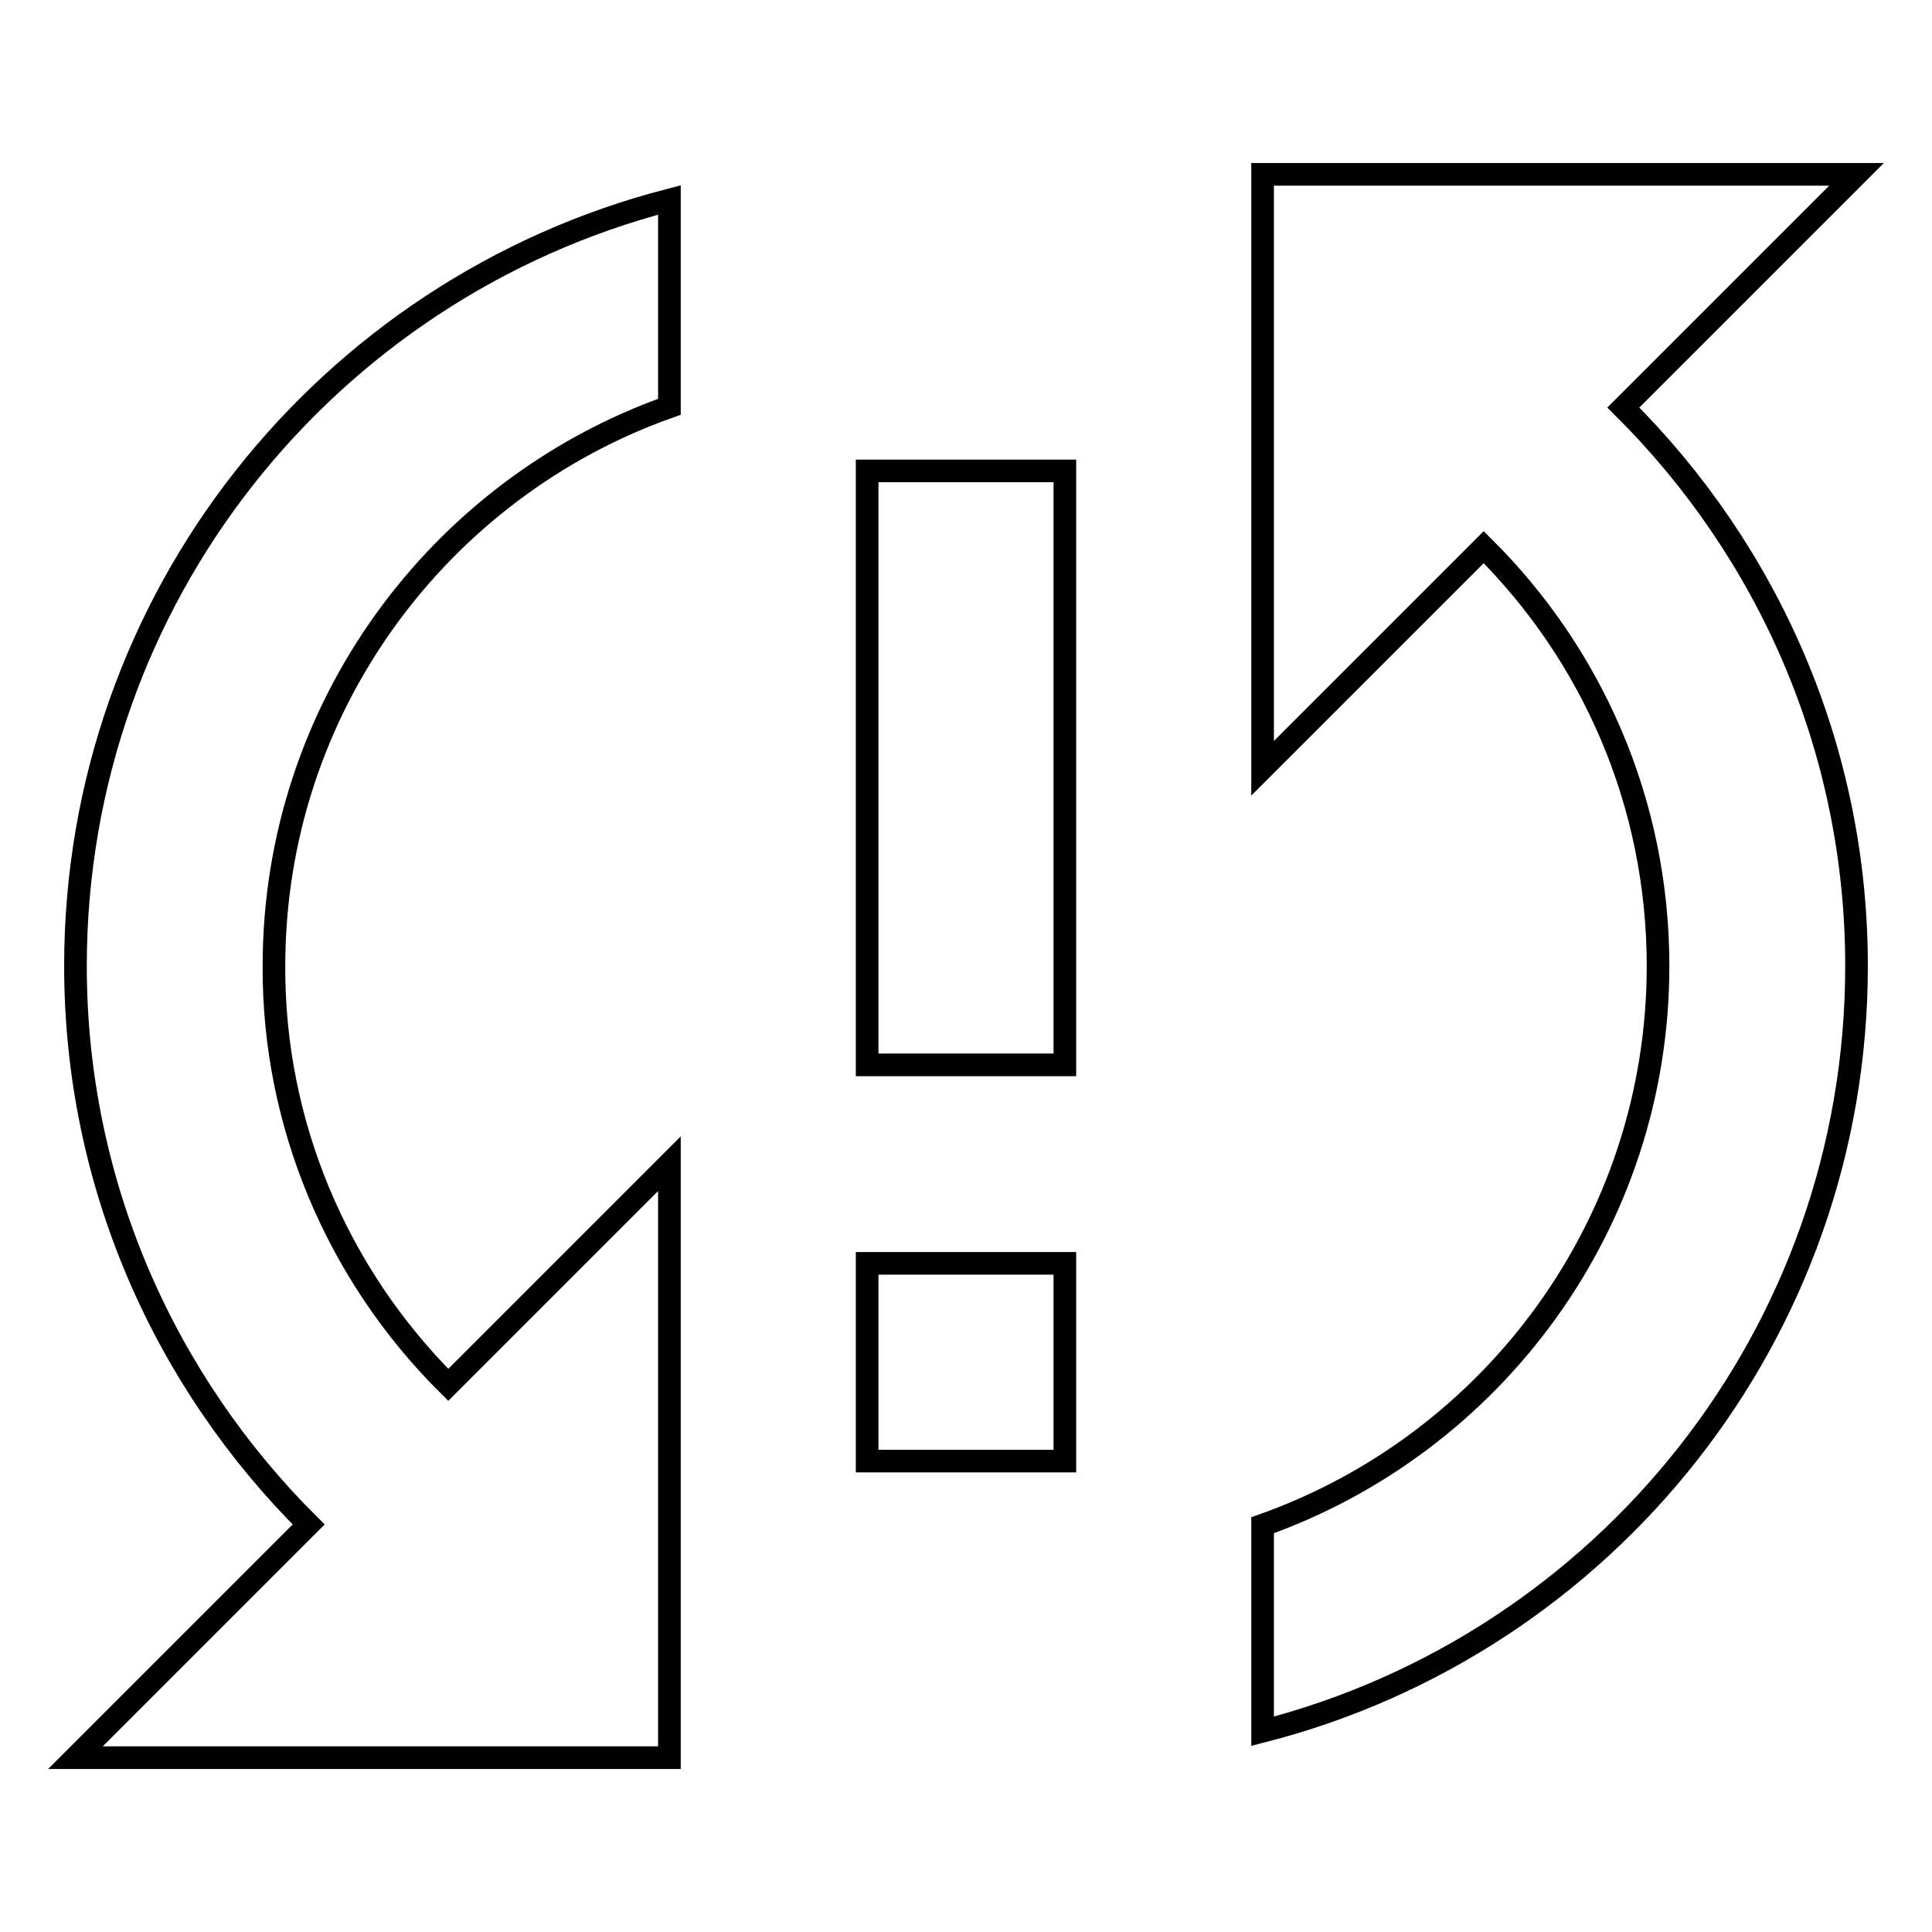
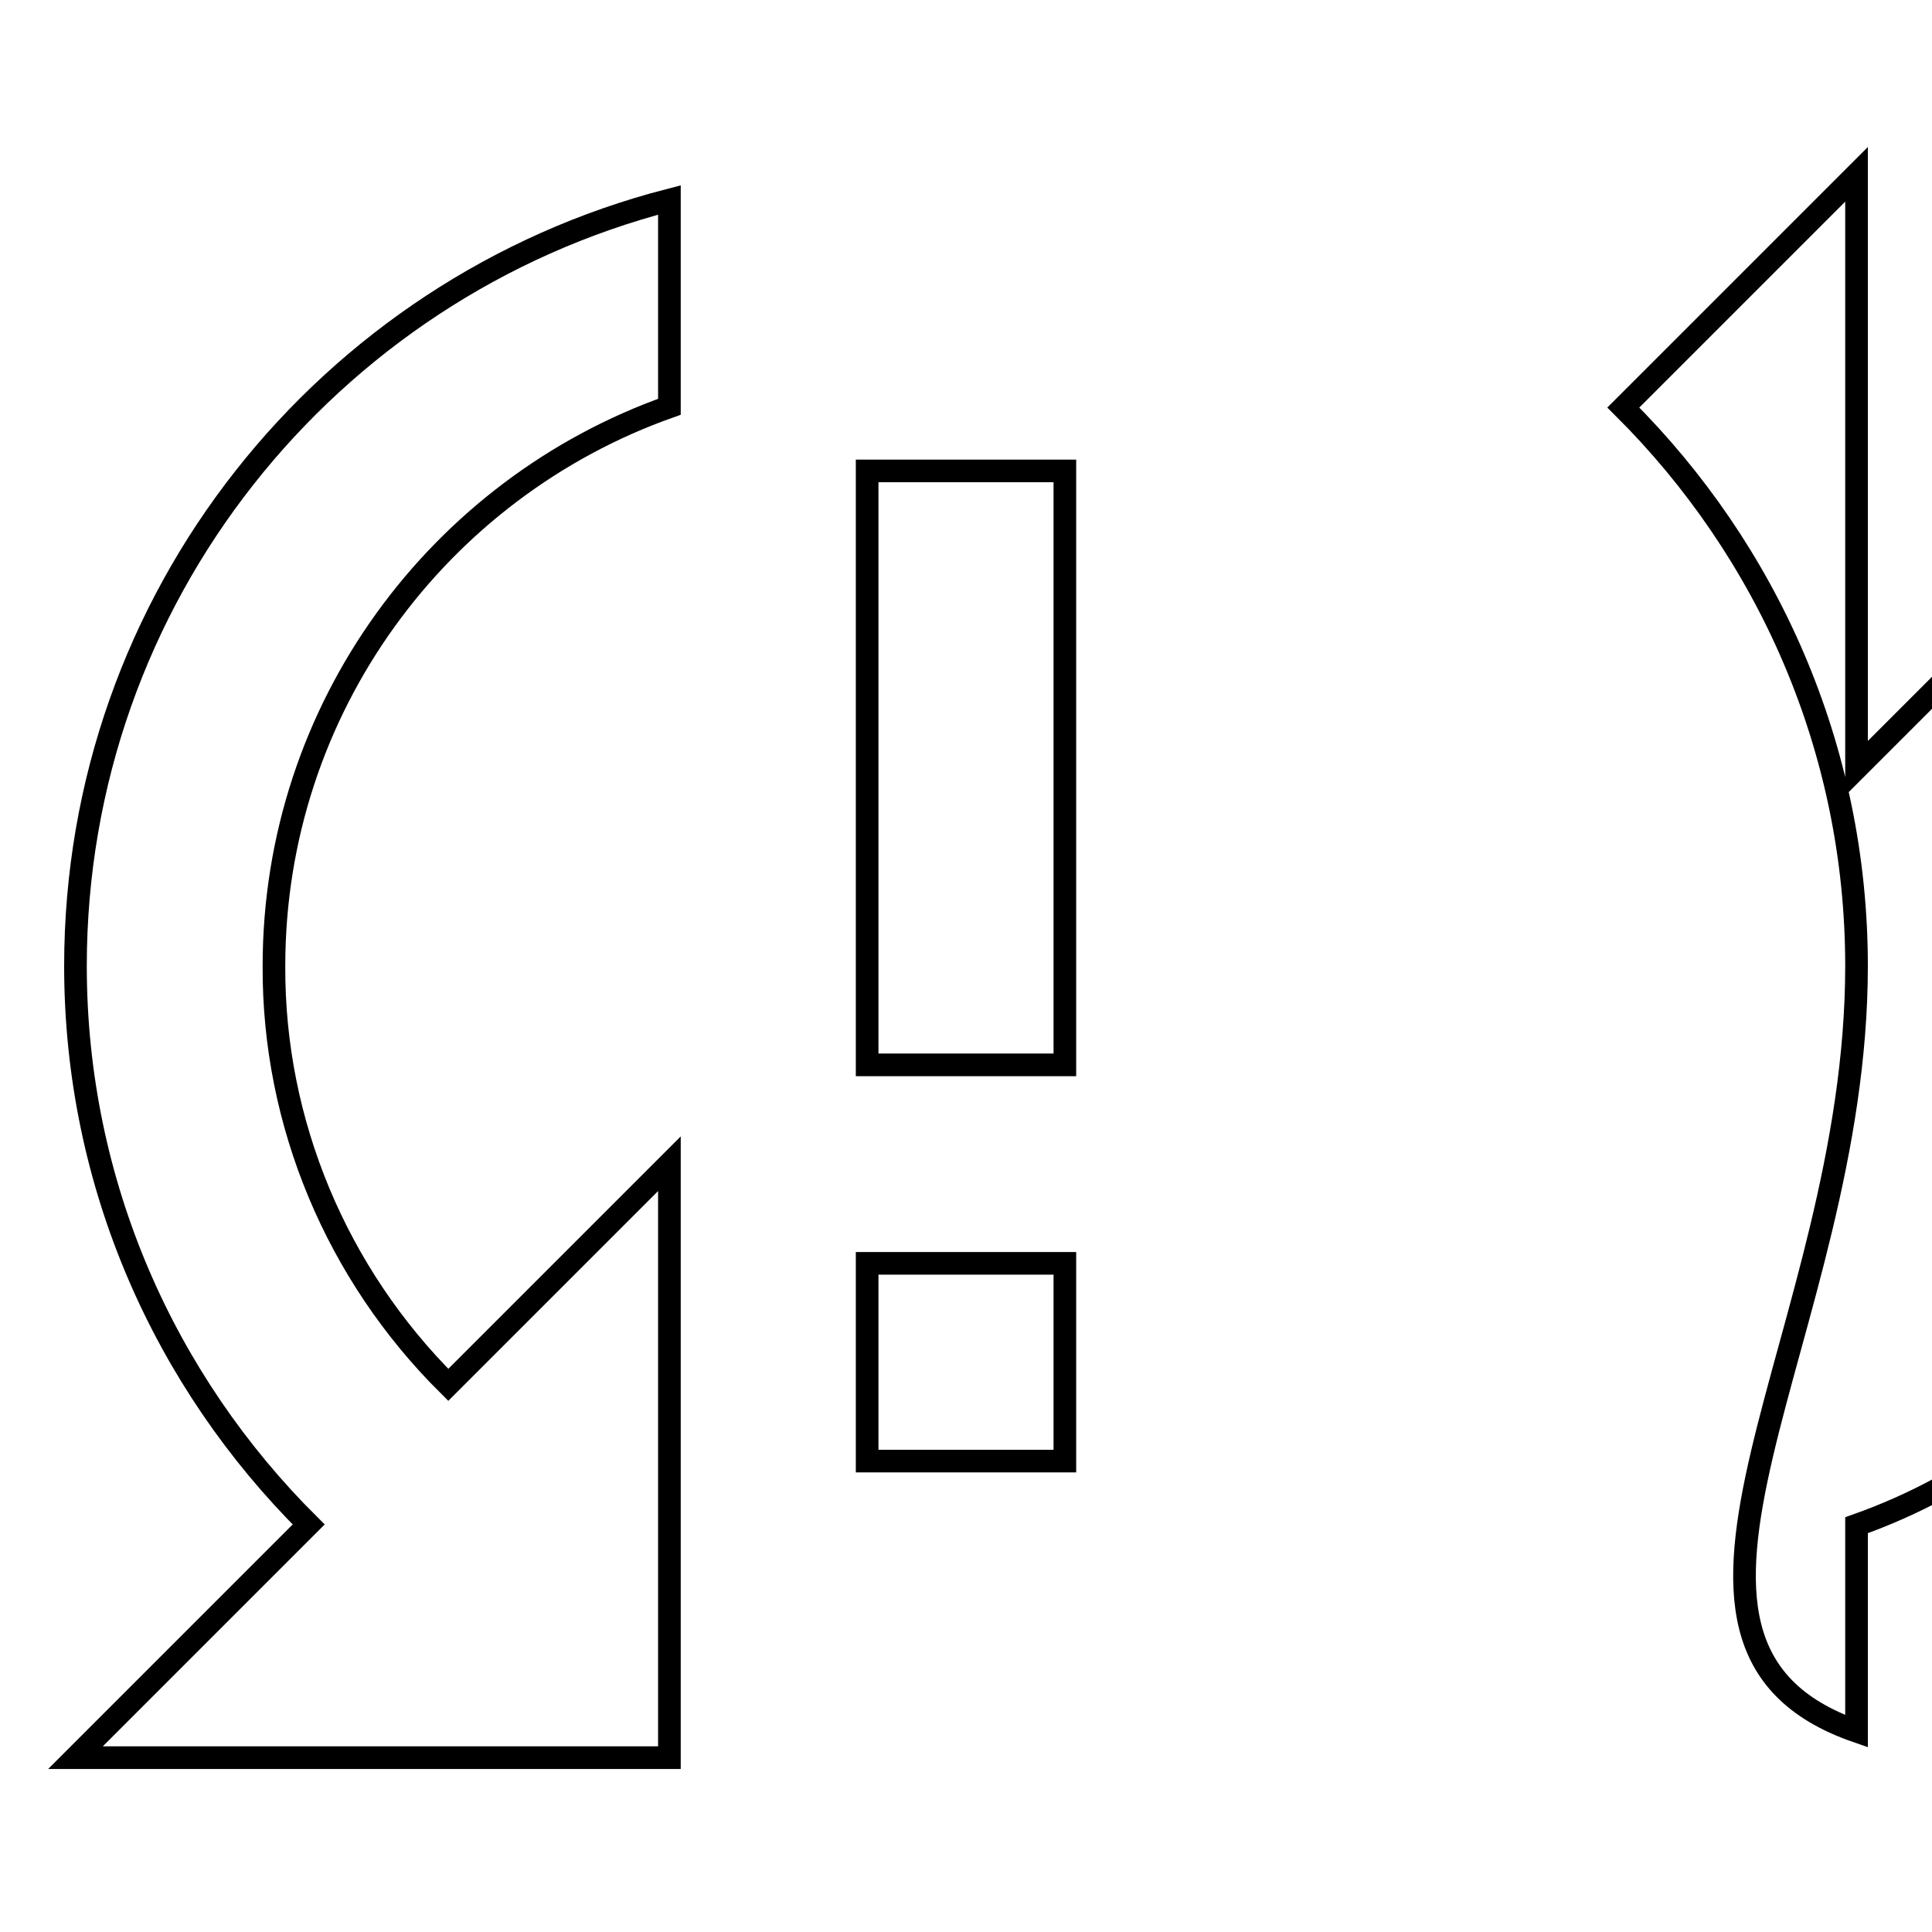
<svg xmlns="http://www.w3.org/2000/svg" version="1.1" x="0px" y="0px" viewBox="0 0 256 256" enable-background="new 0 0 256 256" xml:space="preserve">
  <g>
-     <path stroke-width="3" fill-opacity="0" stroke="#000000" d="M10,128c0,29,11.9,55.1,30.9,74L10,232.9h78.7v-78.7l-29.3,29.3c-14.8-14.7-23.2-34.7-23.1-55.5 c0-34.2,21.9-63.3,52.4-74.1V26.5C43.4,38.2,10,79.2,10,128z M114.9,193.6h26.2v-26.2h-26.2V193.6z M246,23.1h-78.7v78.7l29.3-29.3 c14.3,14.2,23.1,33.8,23.1,55.5c0,34.2-21.9,63.3-52.4,74.1v27.3C212.6,217.8,246,176.8,246,128c0-29-11.9-55.1-30.9-74L246,23.1z  M114.9,141.1h26.2V62.4h-26.2V141.1L114.9,141.1z" />
+     <path stroke-width="3" fill-opacity="0" stroke="#000000" d="M10,128c0,29,11.9,55.1,30.9,74L10,232.9h78.7v-78.7l-29.3,29.3c-14.8-14.7-23.2-34.7-23.1-55.5 c0-34.2,21.9-63.3,52.4-74.1V26.5C43.4,38.2,10,79.2,10,128z M114.9,193.6h26.2v-26.2h-26.2V193.6z M246,23.1v78.7l29.3-29.3 c14.3,14.2,23.1,33.8,23.1,55.5c0,34.2-21.9,63.3-52.4,74.1v27.3C212.6,217.8,246,176.8,246,128c0-29-11.9-55.1-30.9-74L246,23.1z  M114.9,141.1h26.2V62.4h-26.2V141.1L114.9,141.1z" />
  </g>
</svg>